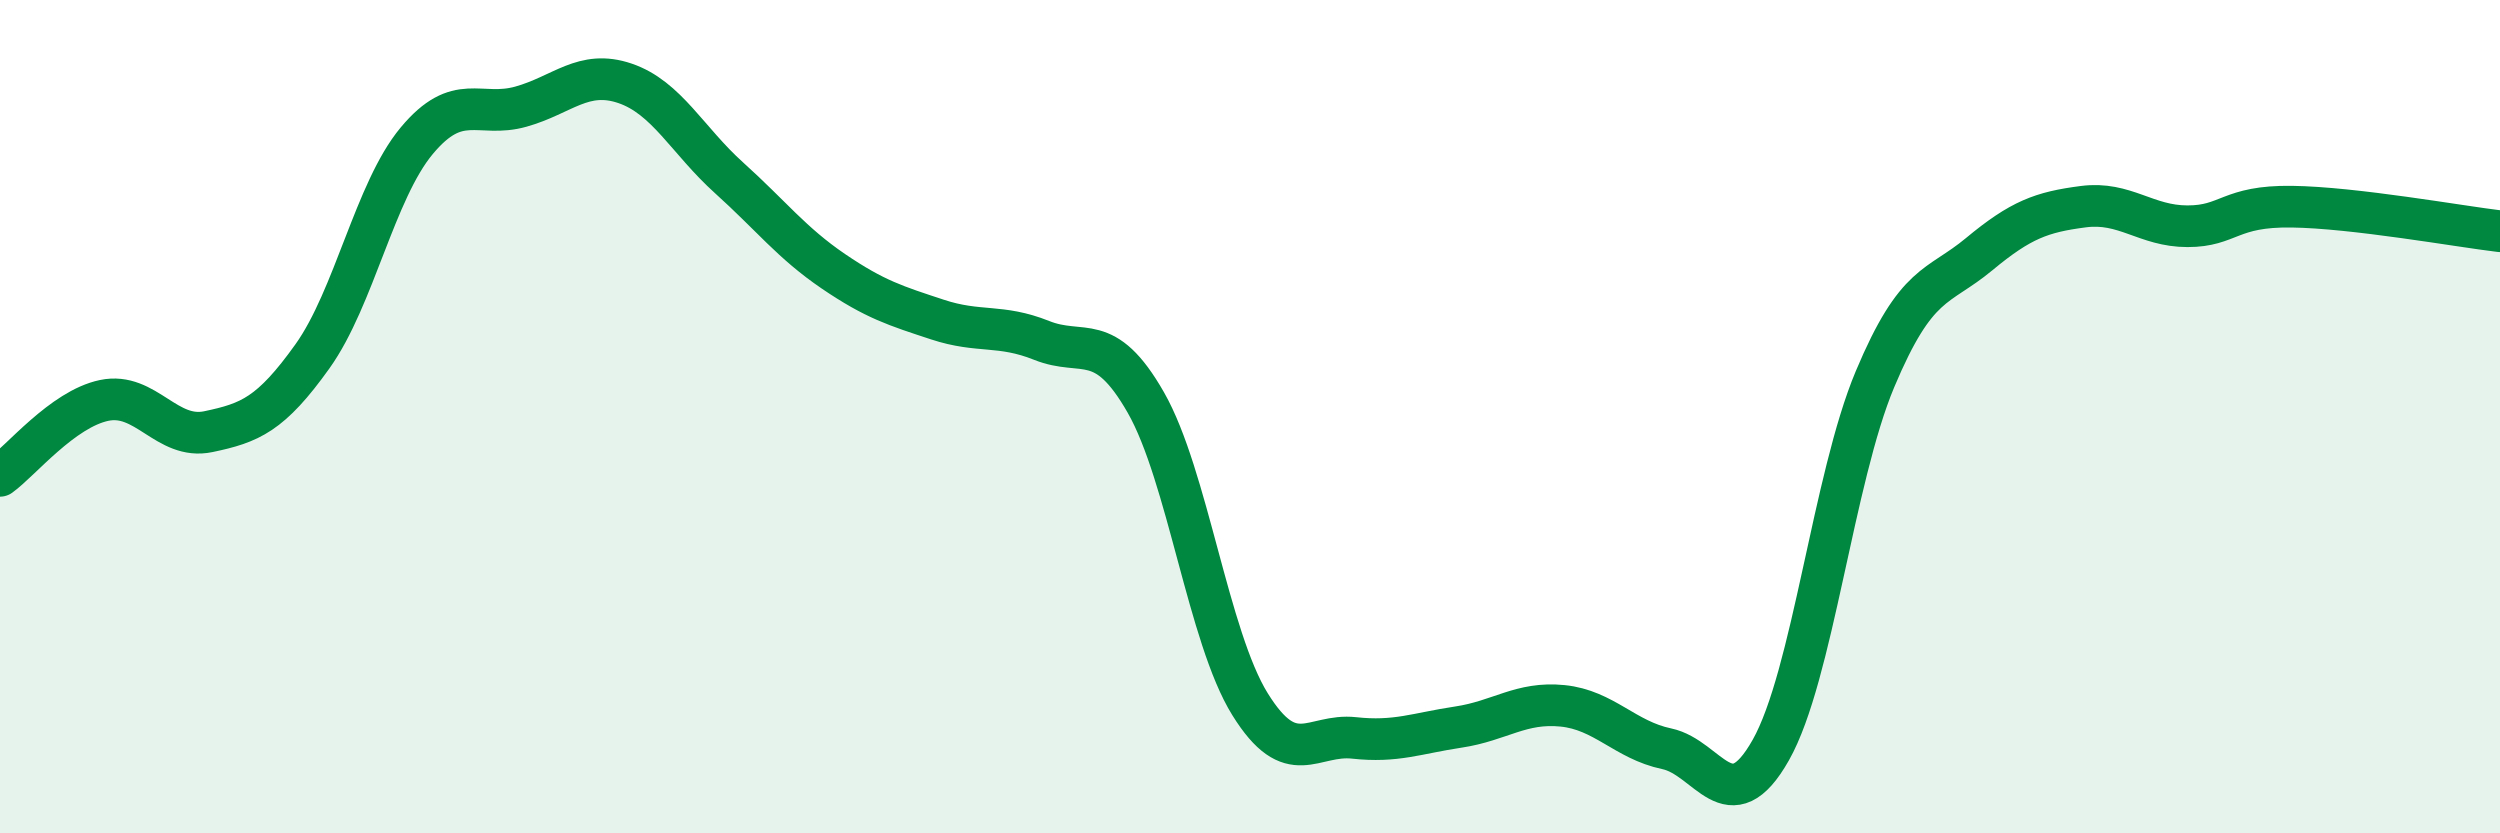
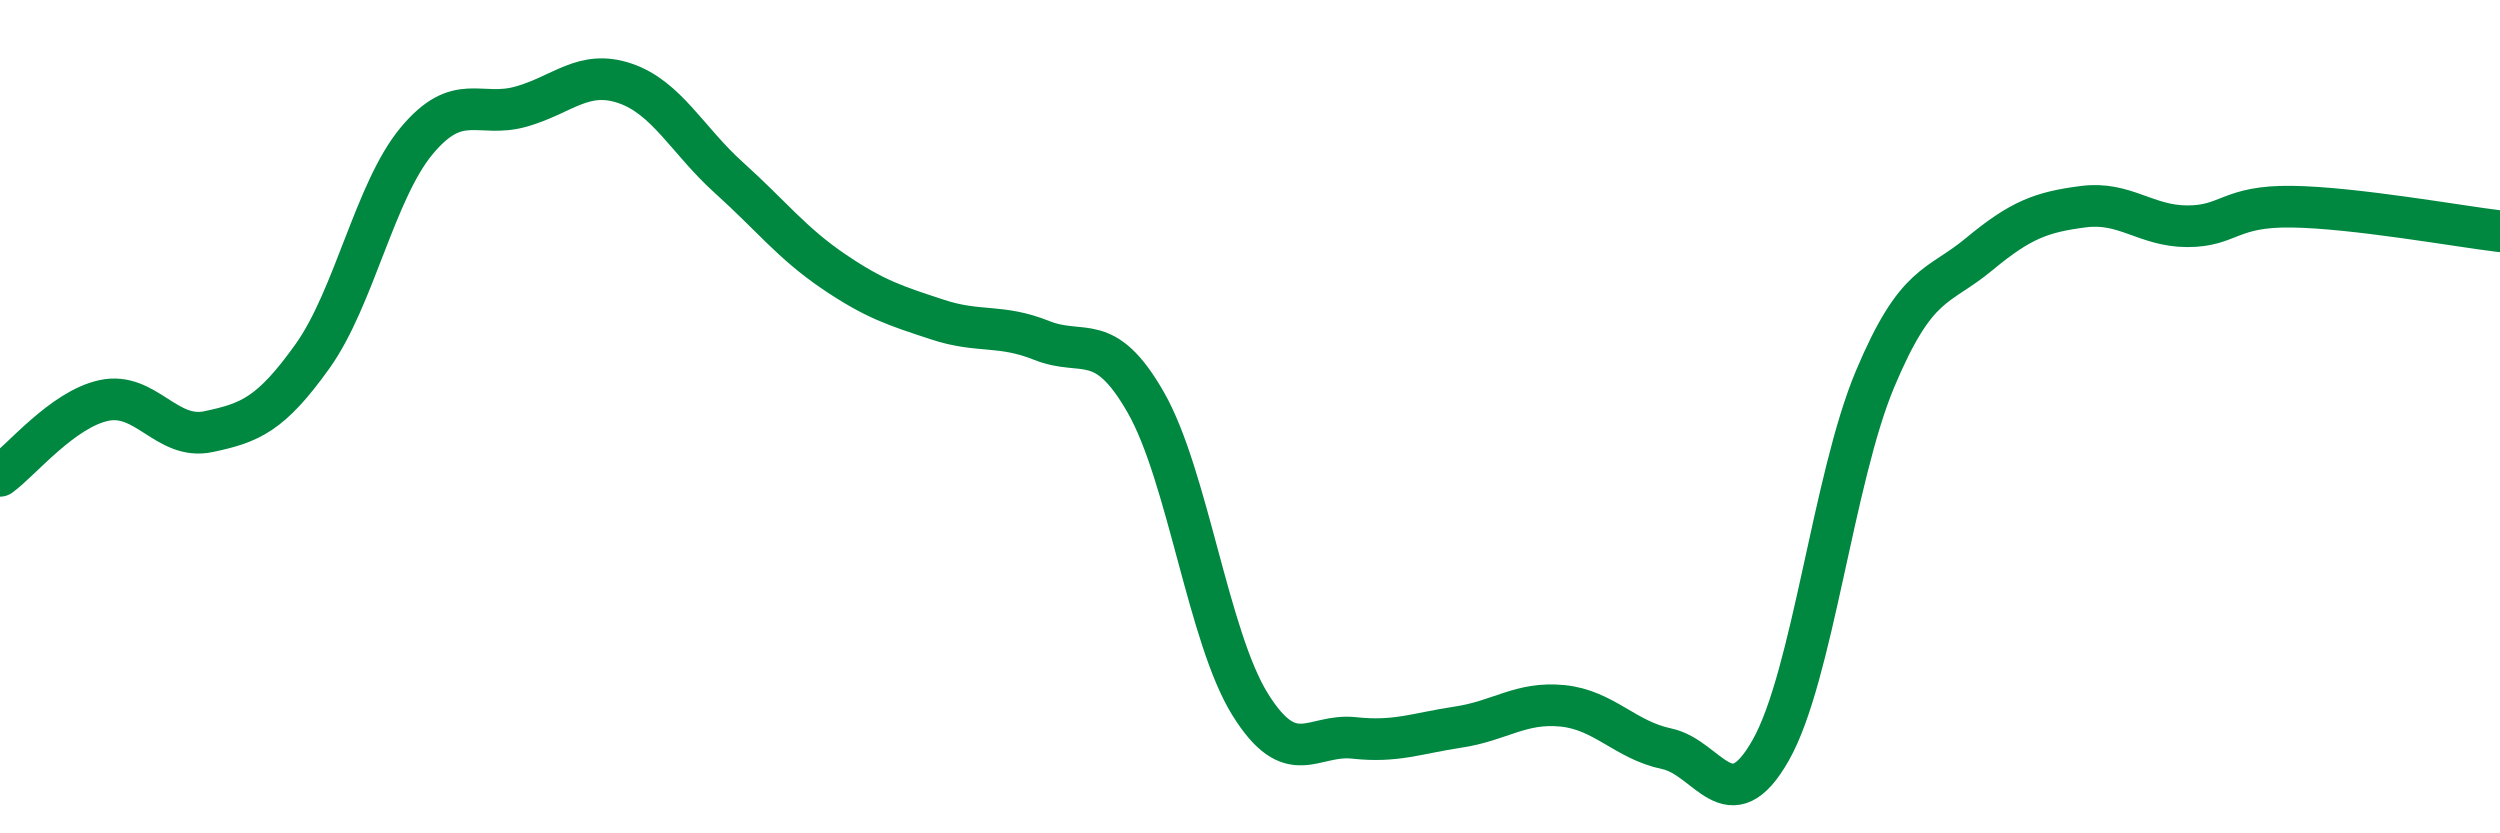
<svg xmlns="http://www.w3.org/2000/svg" width="60" height="20" viewBox="0 0 60 20">
-   <path d="M 0,11.42 C 0.5,11.06 1.5,9.82 2.5,9.61 C 3.5,9.4 4,10.57 5,10.36 C 6,10.15 6.5,9.95 7.5,8.55 C 8.5,7.15 9,4.58 10,3.38 C 11,2.18 11.5,2.84 12.5,2.56 C 13.5,2.28 14,1.66 15,2 C 16,2.34 16.5,3.37 17.5,4.27 C 18.5,5.17 19,5.83 20,6.51 C 21,7.19 21.5,7.34 22.5,7.67 C 23.5,8 24,7.77 25,8.17 C 26,8.57 26.5,7.91 27.5,9.66 C 28.5,11.41 29,15.29 30,16.9 C 31,18.51 31.5,17.6 32.5,17.71 C 33.5,17.82 34,17.6 35,17.45 C 36,17.3 36.5,16.84 37.5,16.94 C 38.5,17.04 39,17.76 40,17.97 C 41,18.18 41.5,19.77 42.5,18 C 43.5,16.23 44,11.48 45,9.1 C 46,6.72 46.5,6.93 47.5,6.1 C 48.5,5.27 49,5.09 50,4.96 C 51,4.83 51.5,5.43 52.5,5.43 C 53.5,5.43 53.5,4.94 55,4.96 C 56.5,4.98 59,5.43 60,5.55L60 20L0 20Z" fill="#008740" opacity="0.1" stroke-linecap="round" stroke-linejoin="round" />
  <path d="M 0,11.42 C 0.5,11.06 1.5,9.82 2.5,9.61 C 3.5,9.4 4,10.57 5,10.36 C 6,10.15 6.5,9.95 7.5,8.55 C 8.5,7.15 9,4.58 10,3.38 C 11,2.18 11.5,2.84 12.5,2.56 C 13.5,2.28 14,1.66 15,2 C 16,2.34 16.5,3.37 17.5,4.27 C 18.5,5.17 19,5.83 20,6.51 C 21,7.19 21.5,7.34 22.5,7.67 C 23.5,8 24,7.77 25,8.17 C 26,8.57 26.5,7.91 27.5,9.66 C 28.5,11.41 29,15.29 30,16.9 C 31,18.51 31.5,17.6 32.5,17.71 C 33.5,17.82 34,17.6 35,17.45 C 36,17.3 36.5,16.84 37.5,16.94 C 38.5,17.04 39,17.76 40,17.97 C 41,18.18 41.5,19.77 42.5,18 C 43.5,16.23 44,11.48 45,9.1 C 46,6.72 46.5,6.93 47.5,6.1 C 48.5,5.27 49,5.09 50,4.96 C 51,4.83 51.5,5.43 52.5,5.43 C 53.5,5.43 53.5,4.94 55,4.96 C 56.5,4.98 59,5.43 60,5.55" stroke="#008740" stroke-width="1" fill="none" stroke-linecap="round" stroke-linejoin="round" />
</svg>